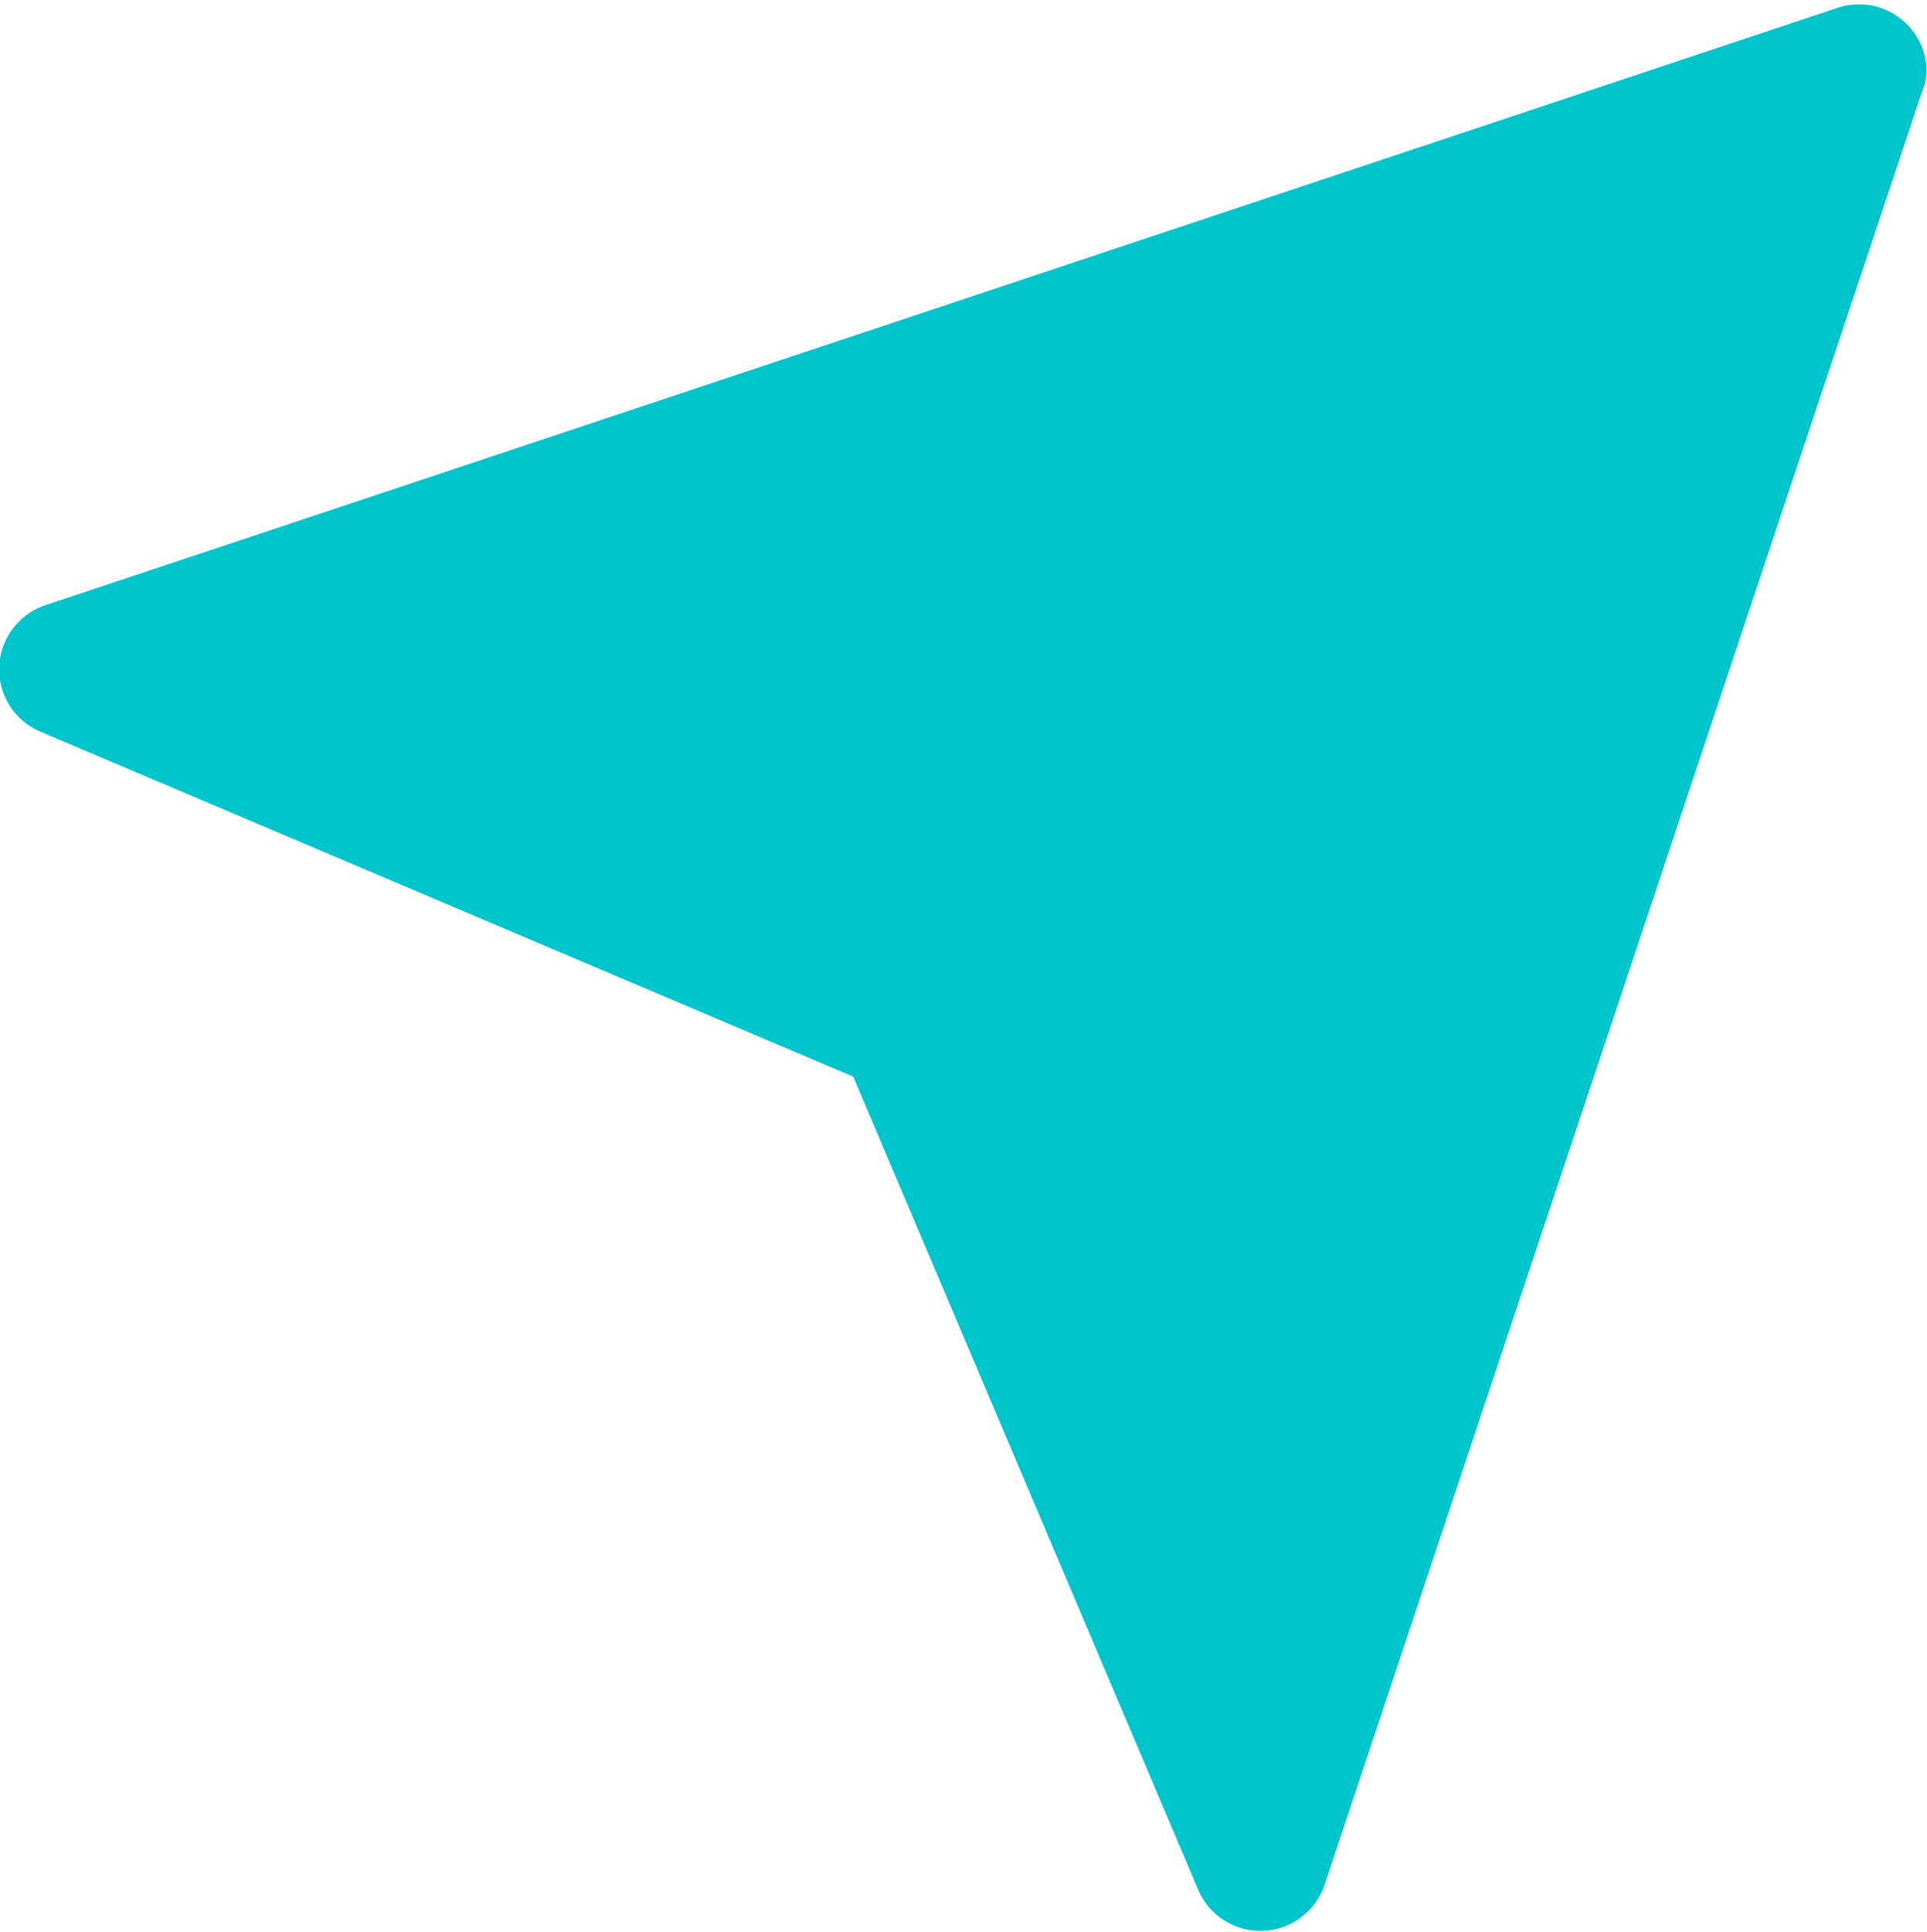
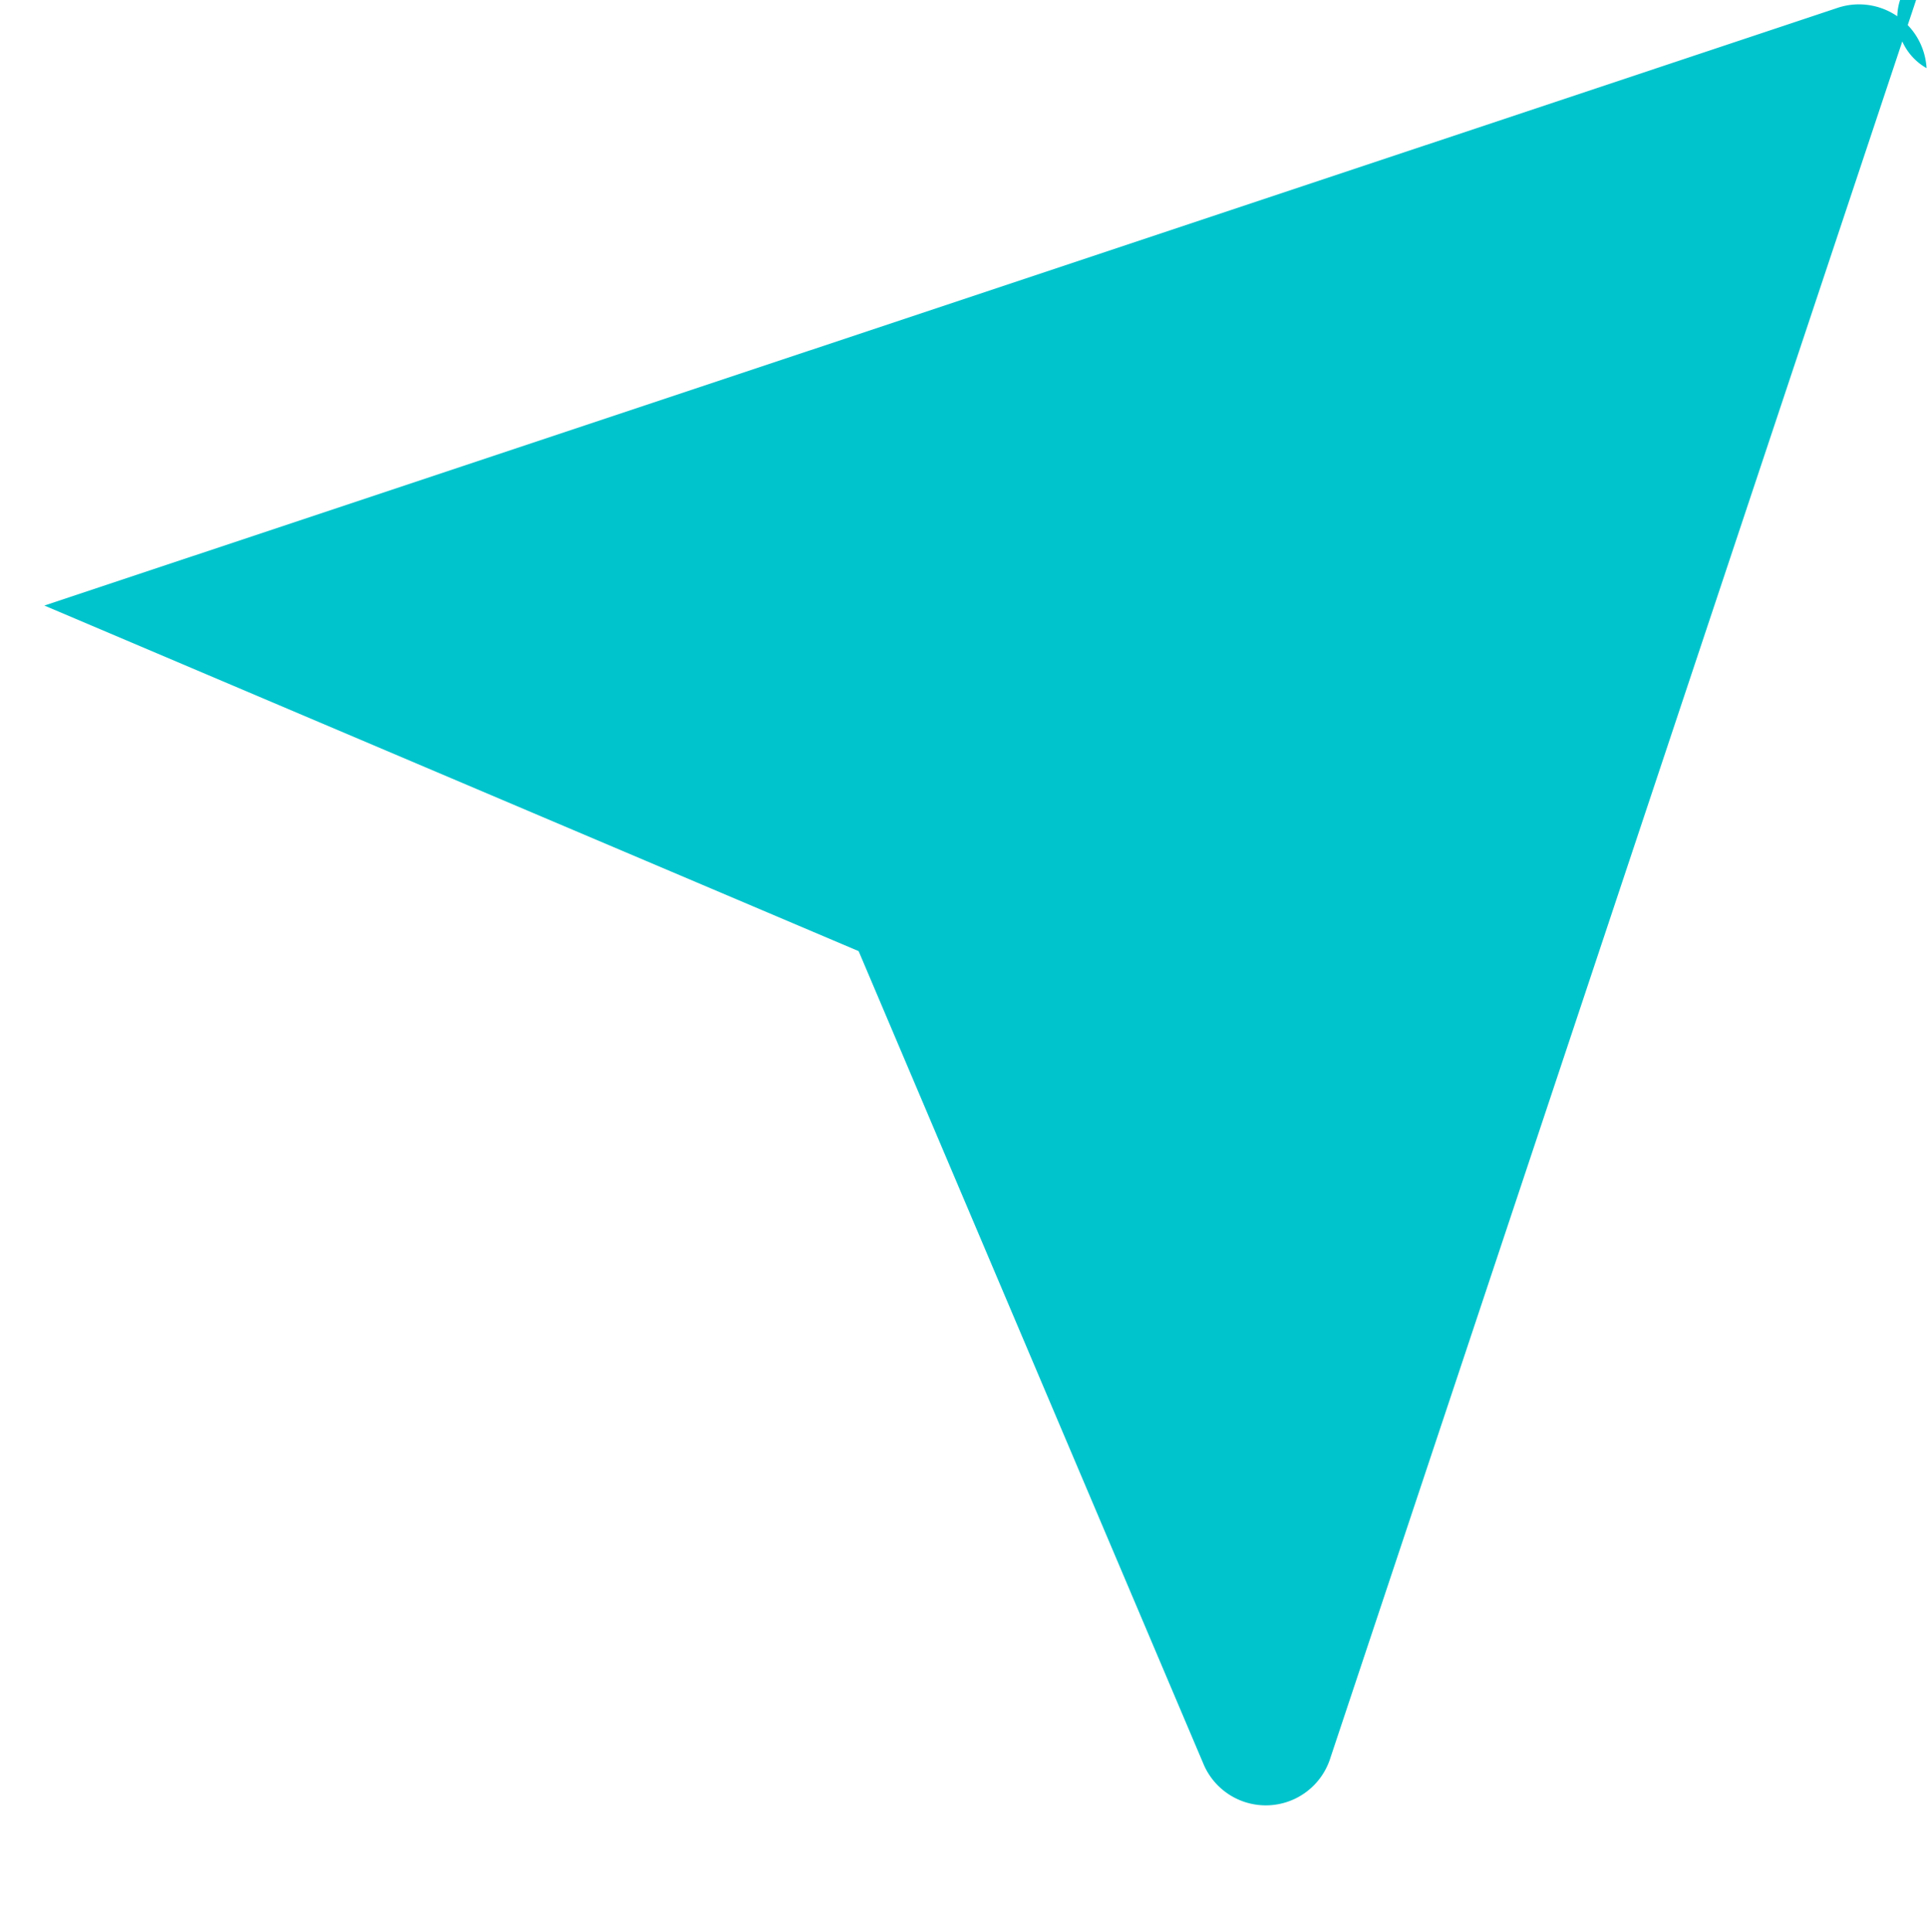
<svg xmlns="http://www.w3.org/2000/svg" fill="#00c4cc" height="43.1" preserveAspectRatio="xMidYMid meet" version="1" viewBox="10.5 10.4 43.0 43.1" width="43" zoomAndPan="magnify">
  <g data-name="Layer 63" id="change1_1">
-     <path d="M53.49,11.92a1.51,1.51,0,0,0-2-1.34l-40,13.33a1.51,1.51,0,0,0-.12,2.8l18.17,7.71,3.28,7.73,4.43,10.44a1.51,1.51,0,0,0,2.8-.12l13.33-40A1.29,1.29,0,0,0,53.49,11.92Z" />
+     <path d="M53.49,11.92a1.51,1.51,0,0,0-2-1.34l-40,13.33l18.17,7.71,3.28,7.73,4.43,10.44a1.51,1.51,0,0,0,2.8-.12l13.33-40A1.29,1.29,0,0,0,53.49,11.92Z" />
  </g>
</svg>